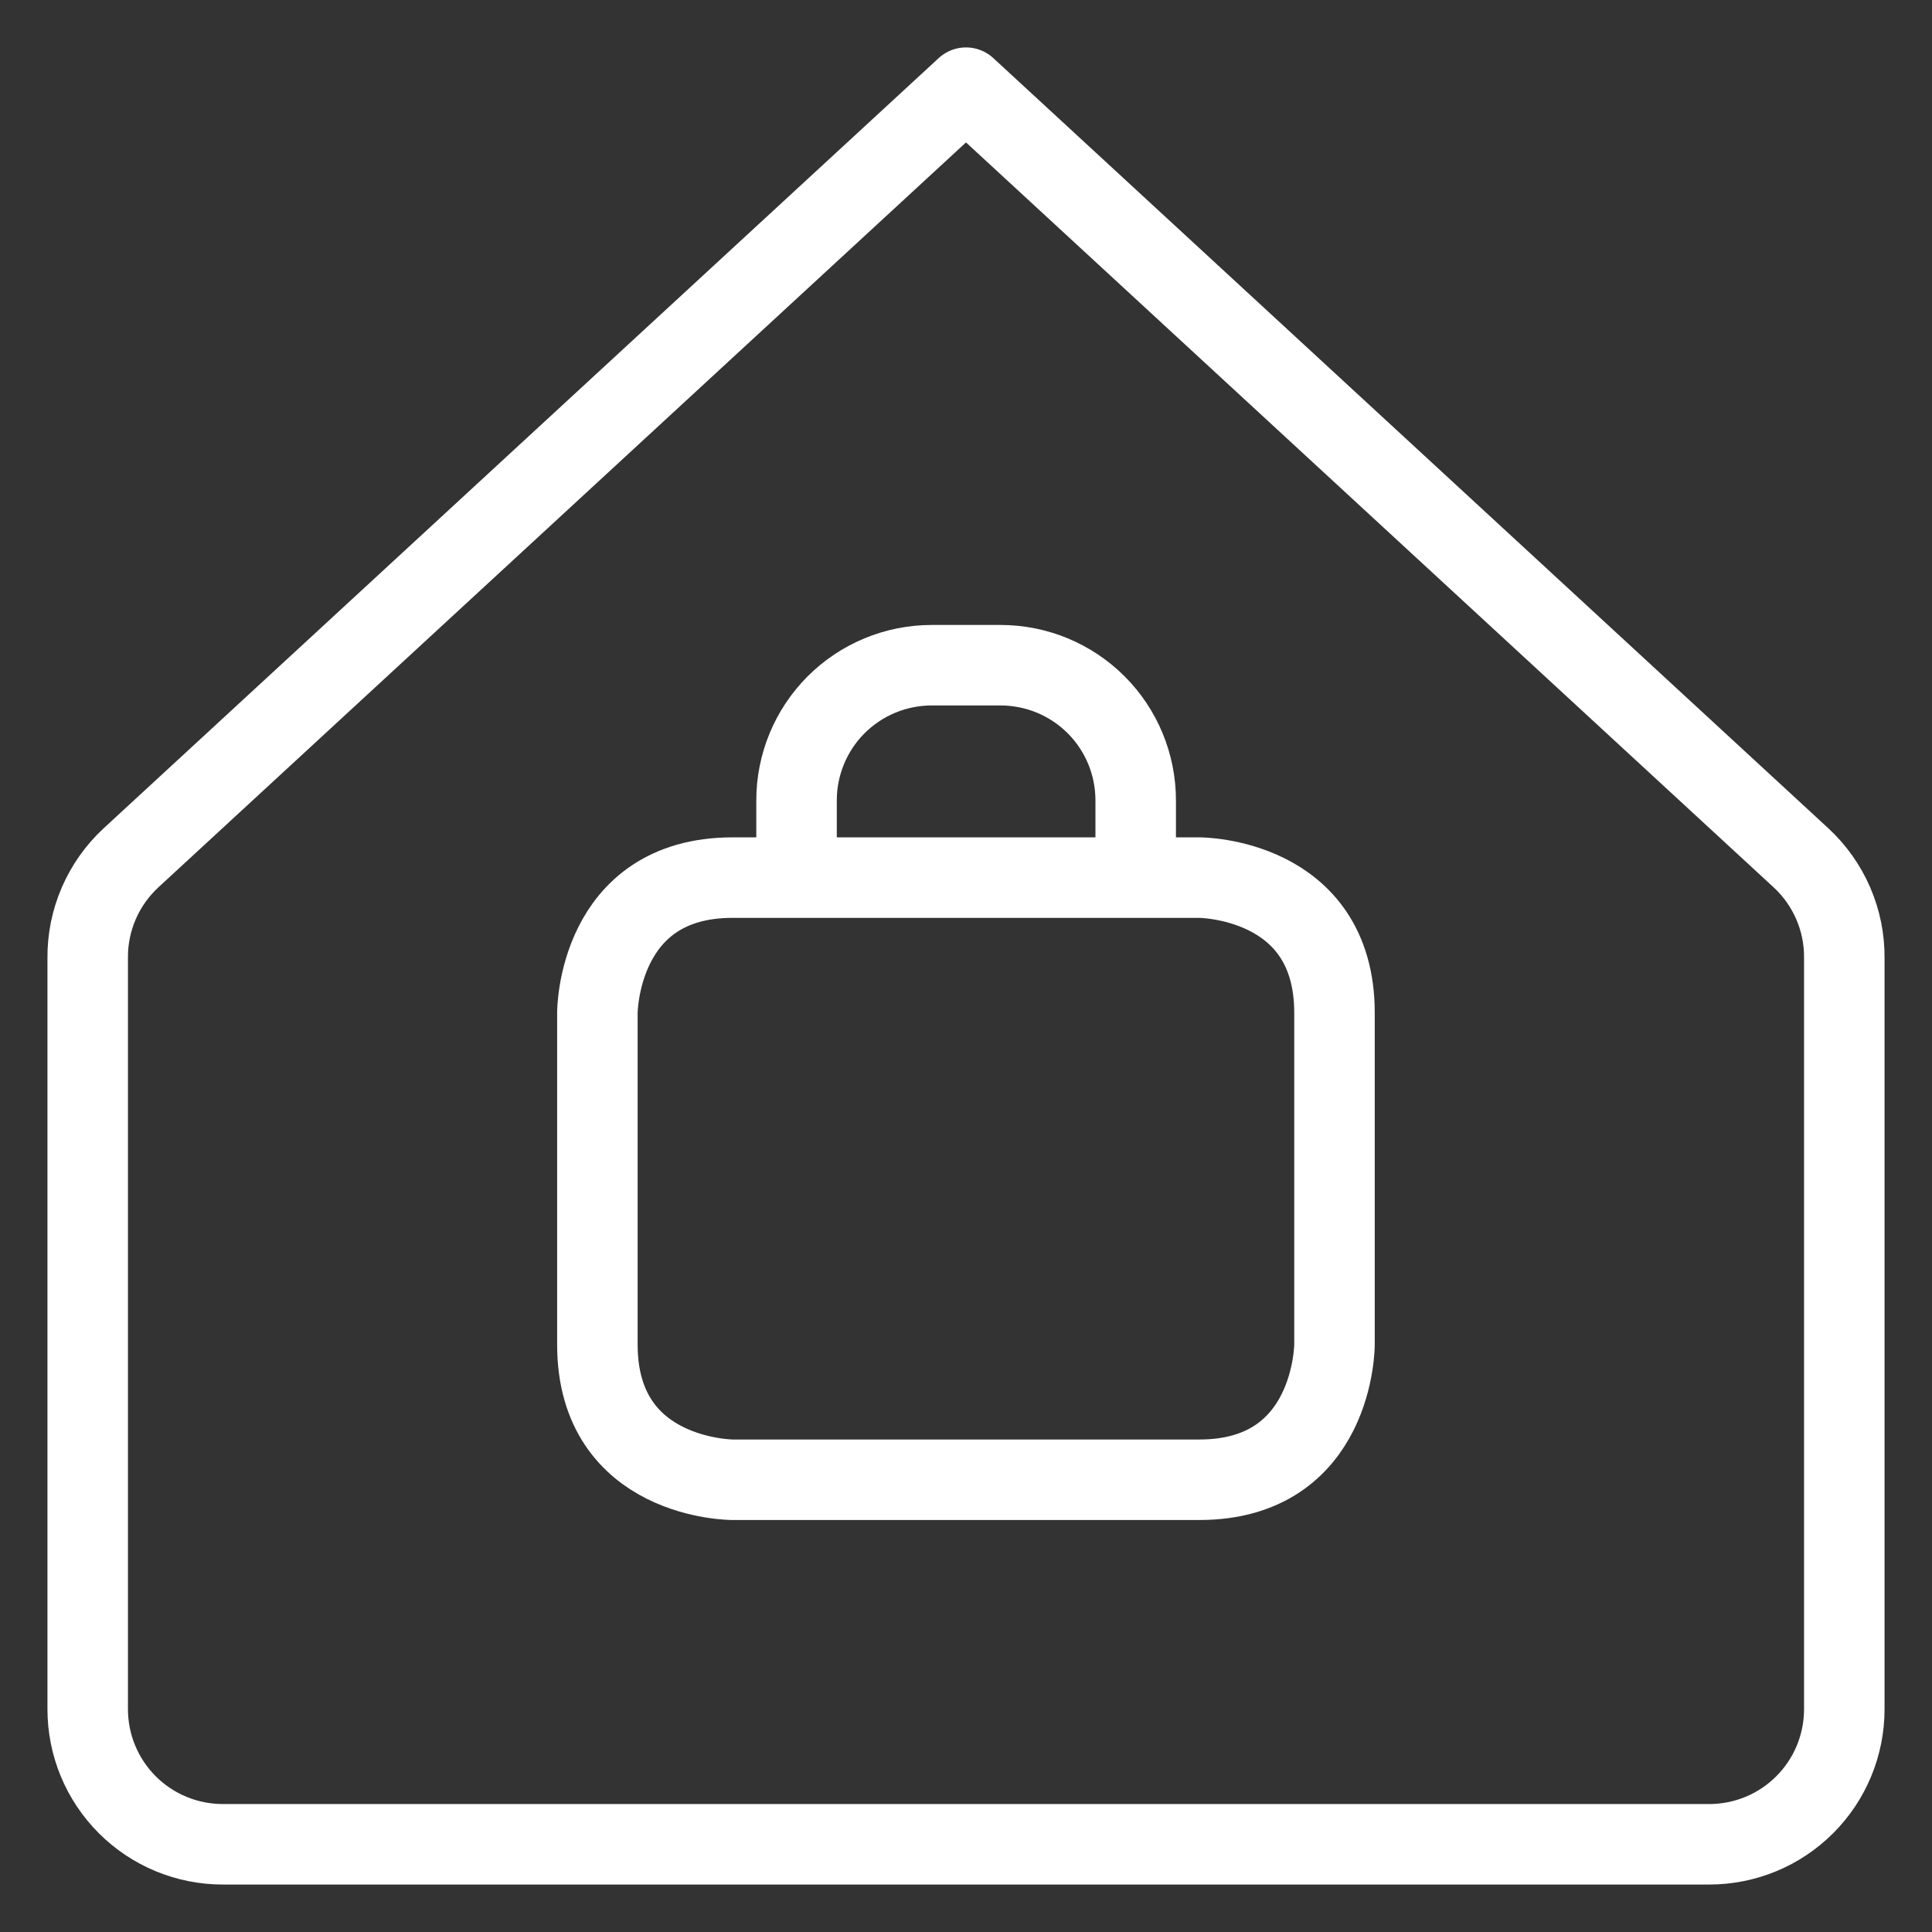
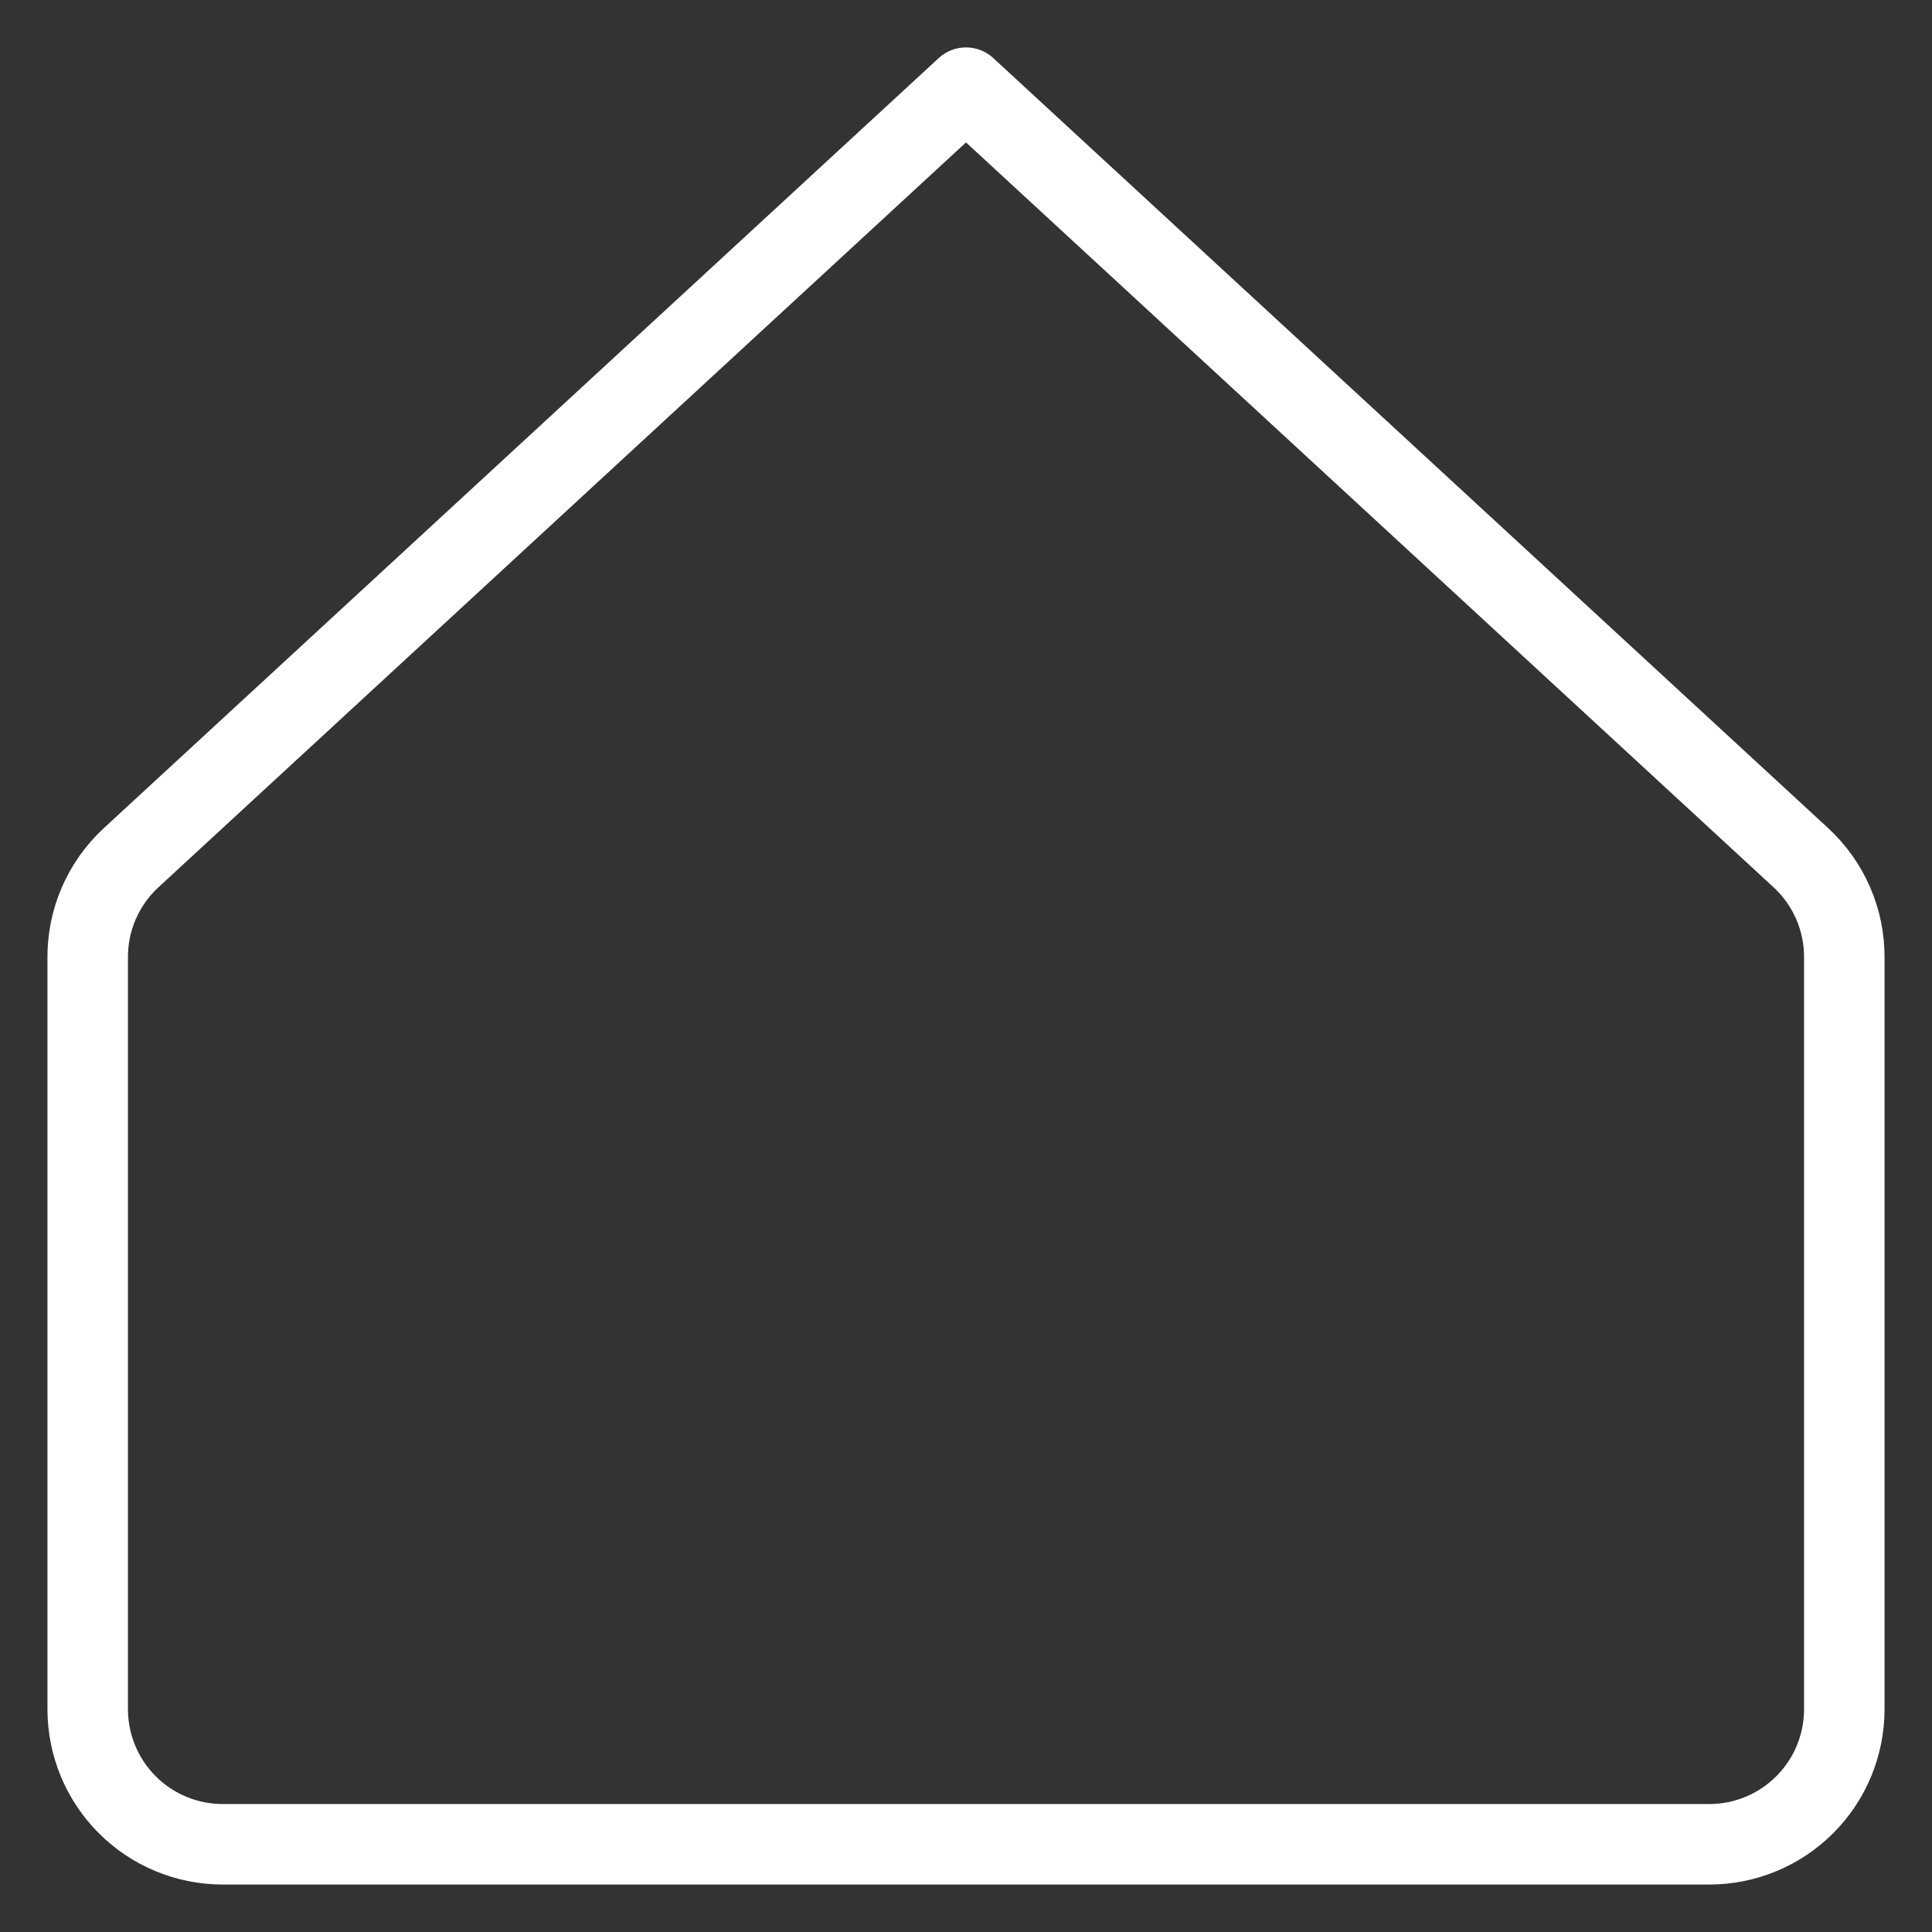
<svg xmlns="http://www.w3.org/2000/svg" width="48" height="48" viewBox="0 0 48 48" fill="none">
  <rect x="0" y="0" width="48" height="48" fill="#333333" stroke="none" />
-   <path d="M19.79 21.804V19.884C19.79 18.994 20.144 18.14 20.773 17.51C21.403 16.881 22.257 16.527 23.147 16.527H24.859C25.75 16.527 26.604 16.881 27.233 17.51C27.863 18.14 28.216 18.994 28.216 19.884V21.804M18.199 21.804H29.798C29.798 21.804 33.155 21.804 33.155 25.161V33.407C33.155 33.407 33.155 36.764 29.798 36.764H18.199C18.199 36.764 14.842 36.764 14.842 33.407V25.161C14.842 25.161 14.842 21.804 18.199 21.804Z" stroke="white" stroke-width="2" stroke-linecap="round" stroke-linejoin="round" />
  <path d="M45.821 23.799C45.825 23.332 45.731 22.871 45.546 22.443C45.361 22.016 45.089 21.631 44.747 21.314L24 2.178L3.253 21.314C2.911 21.631 2.639 22.016 2.454 22.443C2.269 22.871 2.175 23.332 2.179 23.799V42.464C2.179 43.355 2.532 44.209 3.162 44.838C3.791 45.468 4.645 45.821 5.536 45.821H42.464C43.355 45.821 44.209 45.468 44.838 44.838C45.468 44.209 45.821 43.355 45.821 42.464V23.799Z" stroke="white" stroke-width="2" stroke-linecap="round" stroke-linejoin="round" />
</svg>